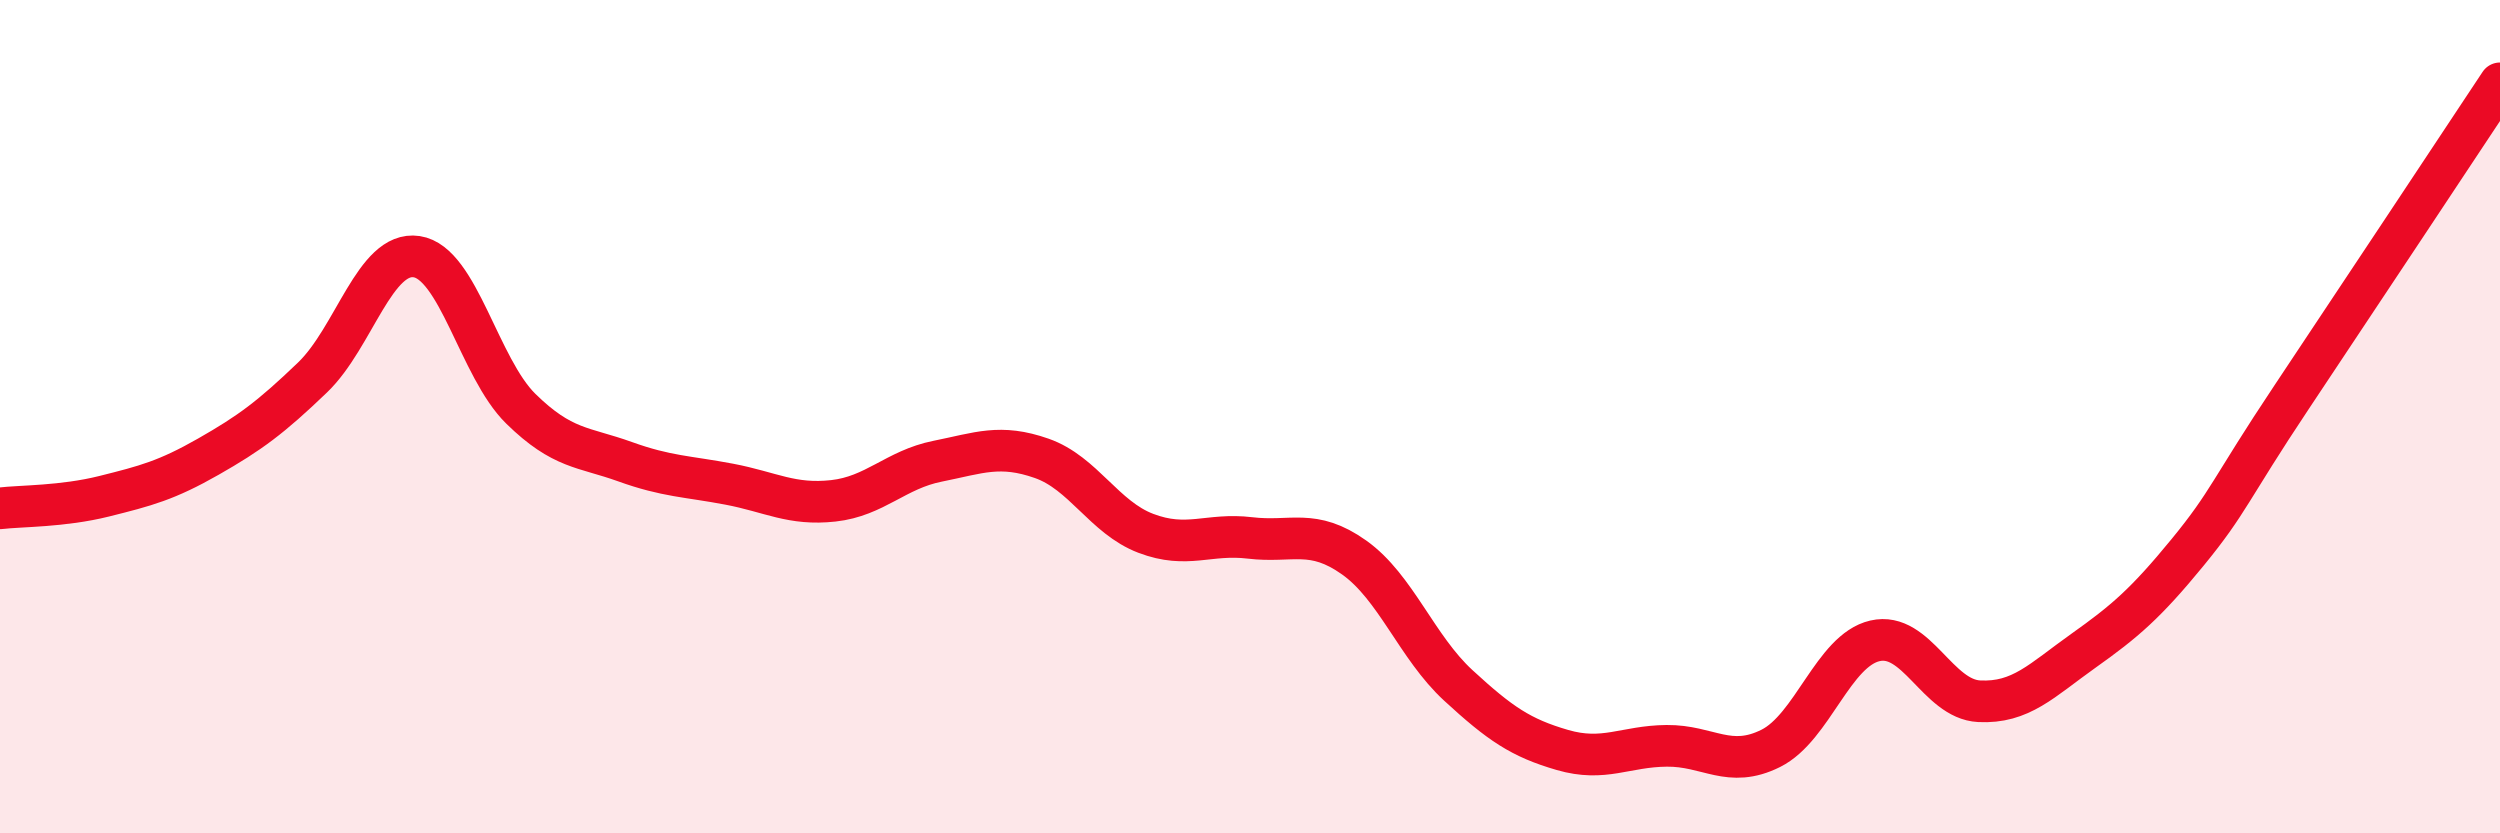
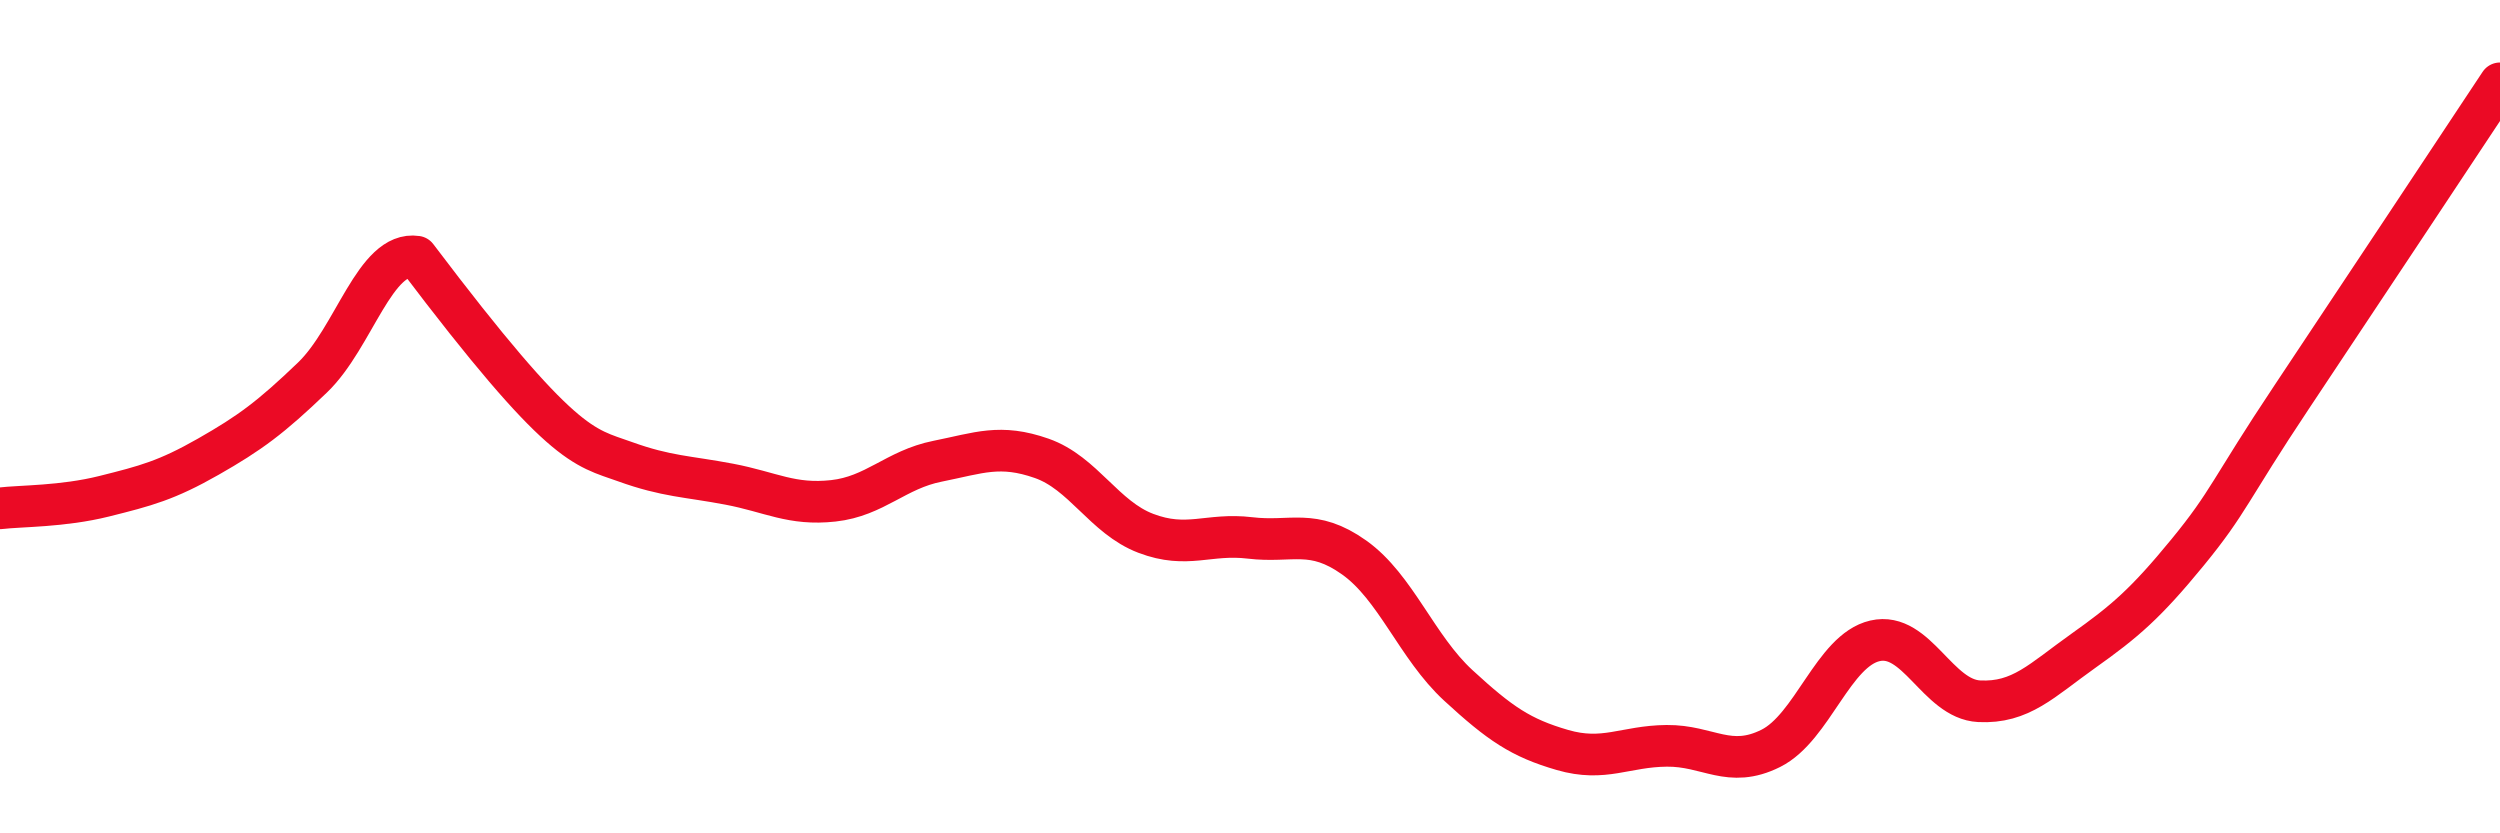
<svg xmlns="http://www.w3.org/2000/svg" width="60" height="20" viewBox="0 0 60 20">
-   <path d="M 0,12.2 C 0.5,12.14 1.5,12.16 2.5,11.91 C 3.5,11.66 4,11.53 5,10.96 C 6,10.39 6.5,10.02 7.5,9.06 C 8.5,8.1 9,6.01 10,6.16 C 11,6.31 11.5,8.83 12.5,9.81 C 13.5,10.79 14,10.72 15,11.08 C 16,11.44 16.5,11.43 17.5,11.62 C 18.5,11.81 19,12.13 20,12.02 C 21,11.91 21.5,11.27 22.5,11.07 C 23.5,10.87 24,10.65 25,11 C 26,11.35 26.5,12.42 27.5,12.8 C 28.5,13.18 29,12.79 30,12.91 C 31,13.03 31.5,12.67 32.5,13.38 C 33.5,14.09 34,15.53 35,16.45 C 36,17.37 36.5,17.71 37.5,18 C 38.5,18.29 39,17.91 40,17.9 C 41,17.89 41.5,18.46 42.5,17.96 C 43.5,17.46 44,15.61 45,15.38 C 46,15.15 46.5,16.78 47.5,16.83 C 48.5,16.88 49,16.33 50,15.62 C 51,14.91 51.5,14.48 52.5,13.26 C 53.5,12.04 53.5,11.78 55,9.53 C 56.5,7.28 59,3.51 60,2L60 20L0 20Z" fill="#EB0A25" opacity="0.1" stroke-linecap="round" stroke-linejoin="round" />
-   <path d="M 0,12.2 C 0.5,12.14 1.5,12.16 2.5,11.91 C 3.5,11.66 4,11.53 5,10.96 C 6,10.39 6.5,10.02 7.5,9.06 C 8.5,8.1 9,6.01 10,6.16 C 11,6.31 11.5,8.83 12.5,9.81 C 13.5,10.79 14,10.72 15,11.08 C 16,11.44 16.5,11.43 17.5,11.62 C 18.5,11.81 19,12.13 20,12.02 C 21,11.91 21.5,11.27 22.5,11.07 C 23.5,10.87 24,10.65 25,11 C 26,11.35 26.5,12.42 27.5,12.8 C 28.5,13.18 29,12.79 30,12.91 C 31,13.03 31.5,12.67 32.5,13.38 C 33.5,14.09 34,15.53 35,16.45 C 36,17.37 36.5,17.71 37.5,18 C 38.5,18.29 39,17.91 40,17.9 C 41,17.89 41.5,18.46 42.5,17.96 C 43.5,17.46 44,15.61 45,15.38 C 46,15.15 46.5,16.78 47.5,16.83 C 48.5,16.88 49,16.33 50,15.62 C 51,14.91 51.5,14.48 52.5,13.26 C 53.5,12.04 53.5,11.78 55,9.53 C 56.5,7.28 59,3.51 60,2" stroke="#EB0A25" stroke-width="1" fill="none" stroke-linecap="round" stroke-linejoin="round" />
+   <path d="M 0,12.2 C 0.5,12.14 1.5,12.16 2.5,11.91 C 3.5,11.66 4,11.53 5,10.96 C 6,10.39 6.5,10.02 7.5,9.06 C 8.5,8.1 9,6.01 10,6.16 C 13.5,10.79 14,10.72 15,11.08 C 16,11.44 16.5,11.43 17.5,11.62 C 18.5,11.81 19,12.13 20,12.02 C 21,11.91 21.5,11.27 22.5,11.07 C 23.5,10.87 24,10.65 25,11 C 26,11.35 26.5,12.42 27.5,12.8 C 28.5,13.18 29,12.79 30,12.91 C 31,13.03 31.5,12.67 32.5,13.38 C 33.5,14.09 34,15.53 35,16.45 C 36,17.37 36.5,17.71 37.5,18 C 38.5,18.29 39,17.91 40,17.9 C 41,17.89 41.5,18.46 42.5,17.96 C 43.5,17.46 44,15.61 45,15.38 C 46,15.15 46.5,16.78 47.5,16.83 C 48.5,16.88 49,16.33 50,15.62 C 51,14.91 51.5,14.48 52.5,13.26 C 53.5,12.04 53.5,11.78 55,9.53 C 56.5,7.28 59,3.51 60,2" stroke="#EB0A25" stroke-width="1" fill="none" stroke-linecap="round" stroke-linejoin="round" />
</svg>